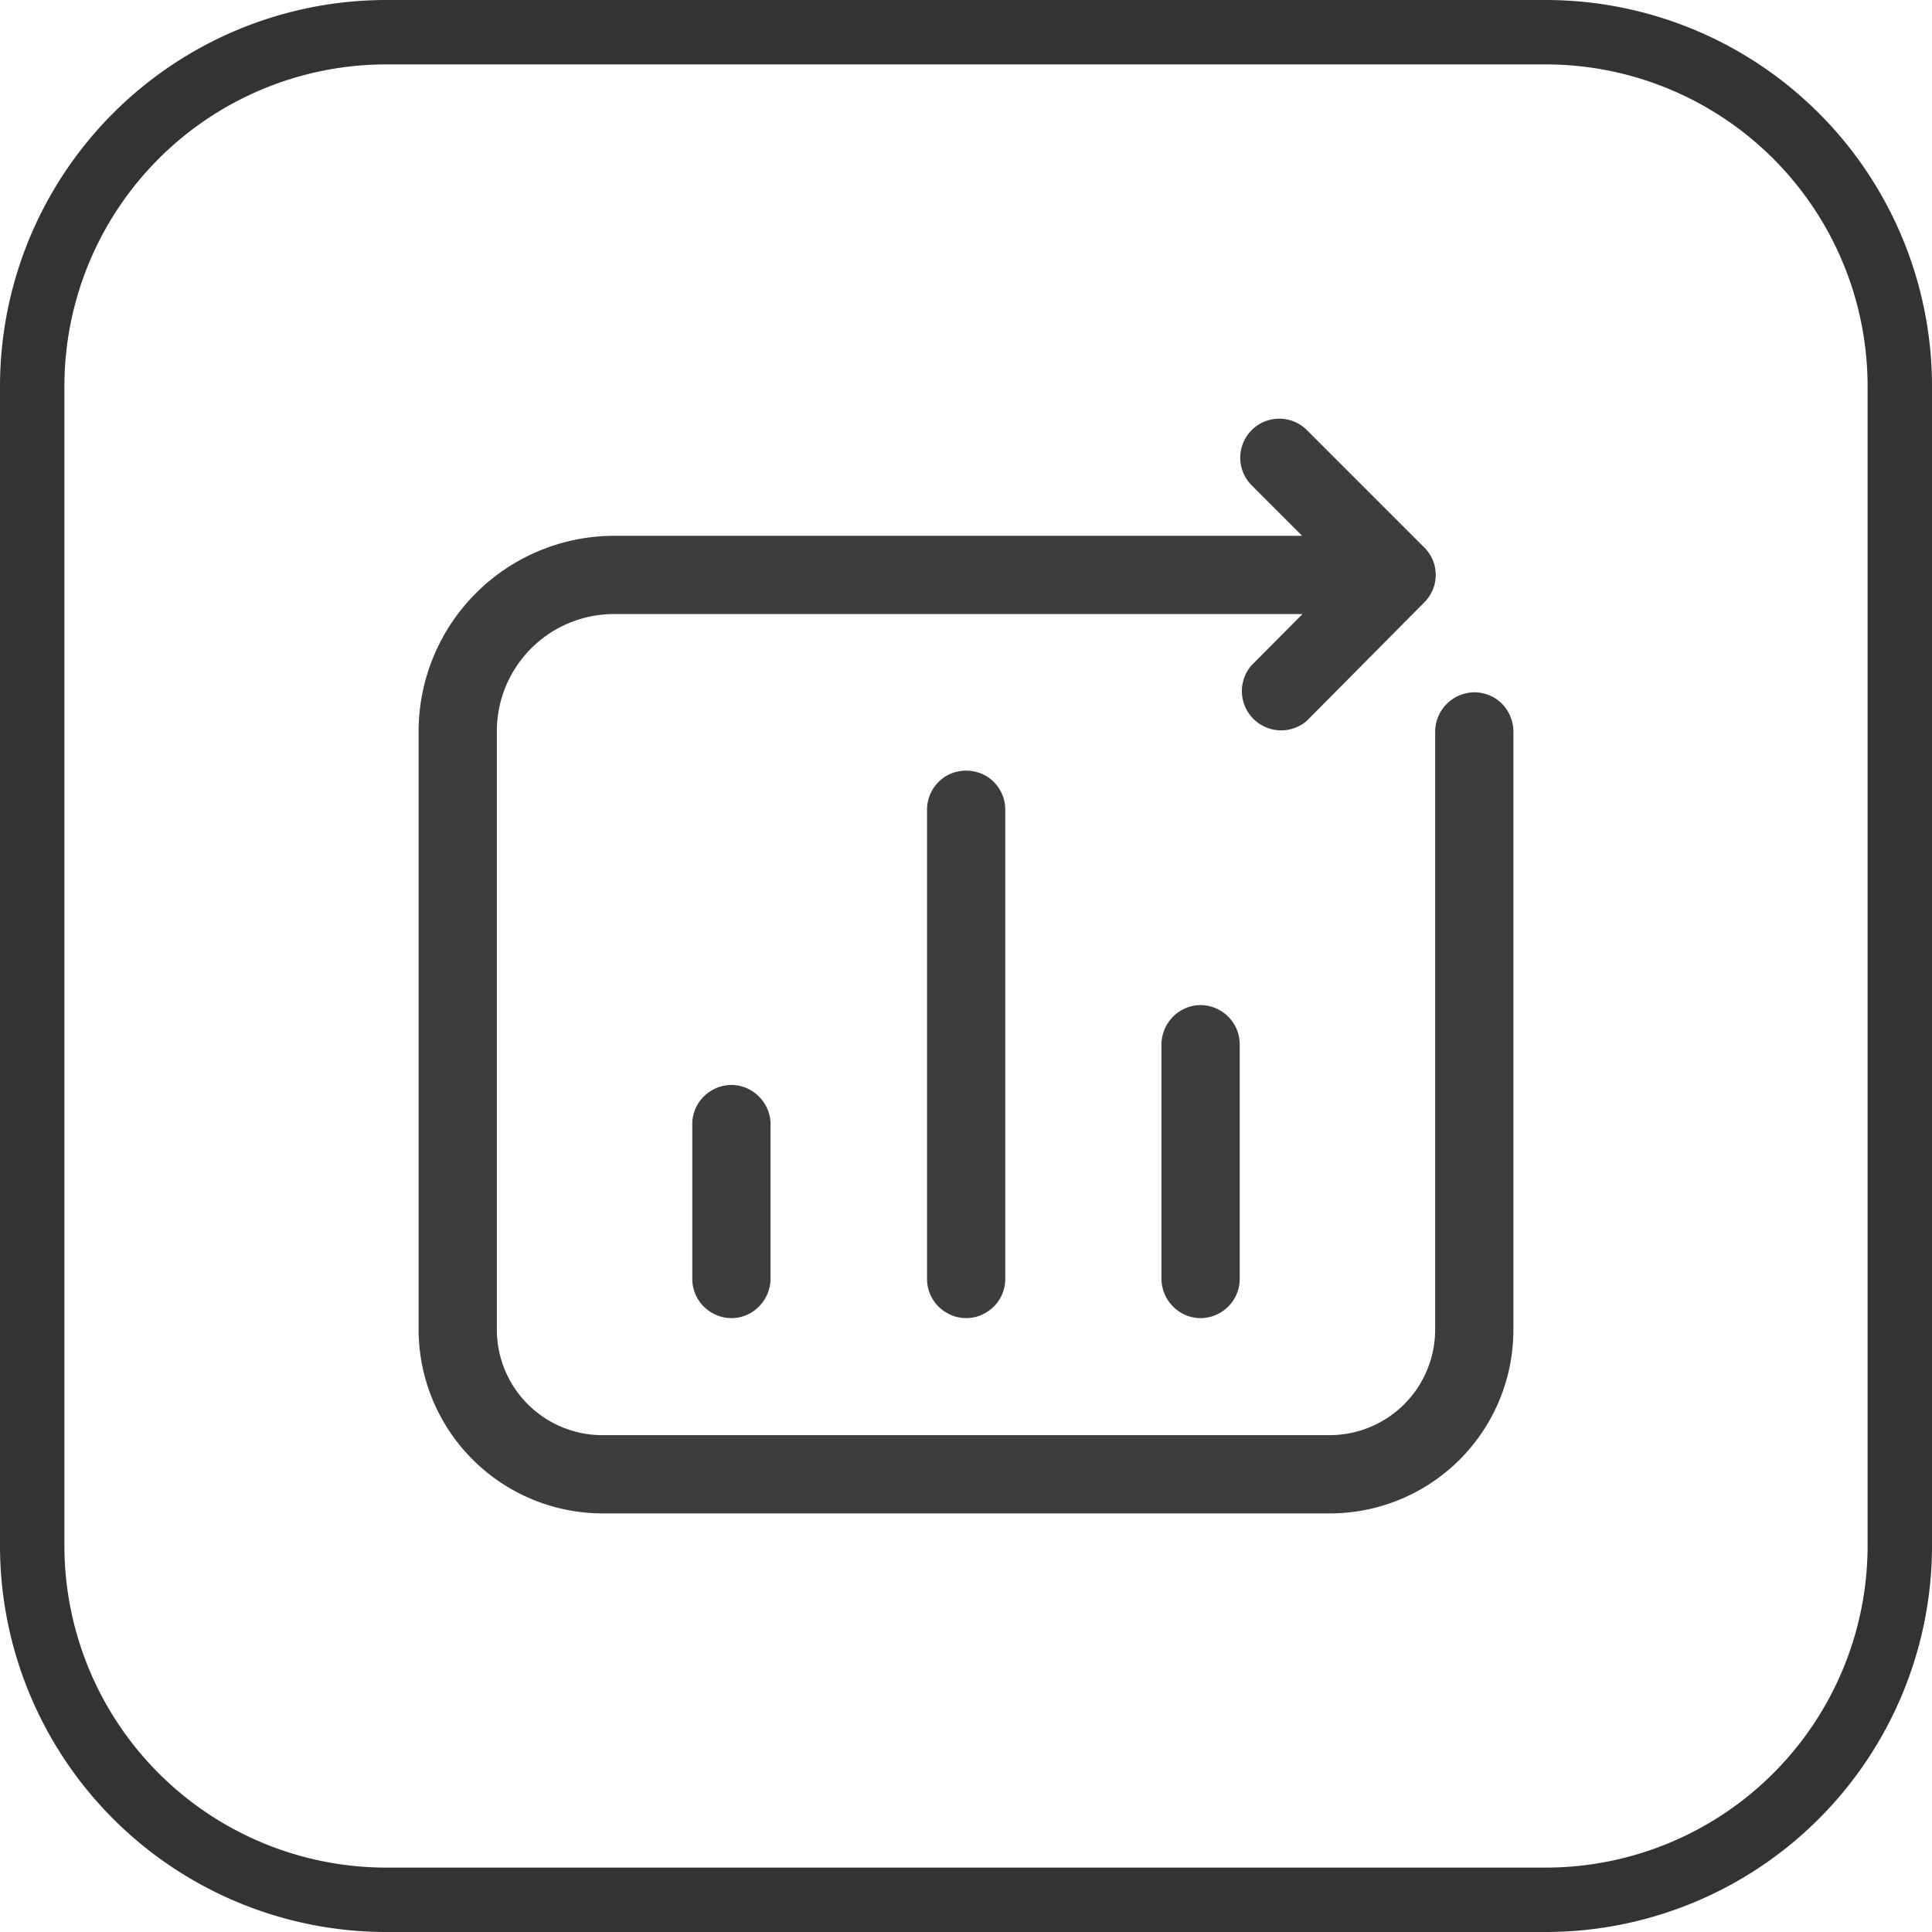
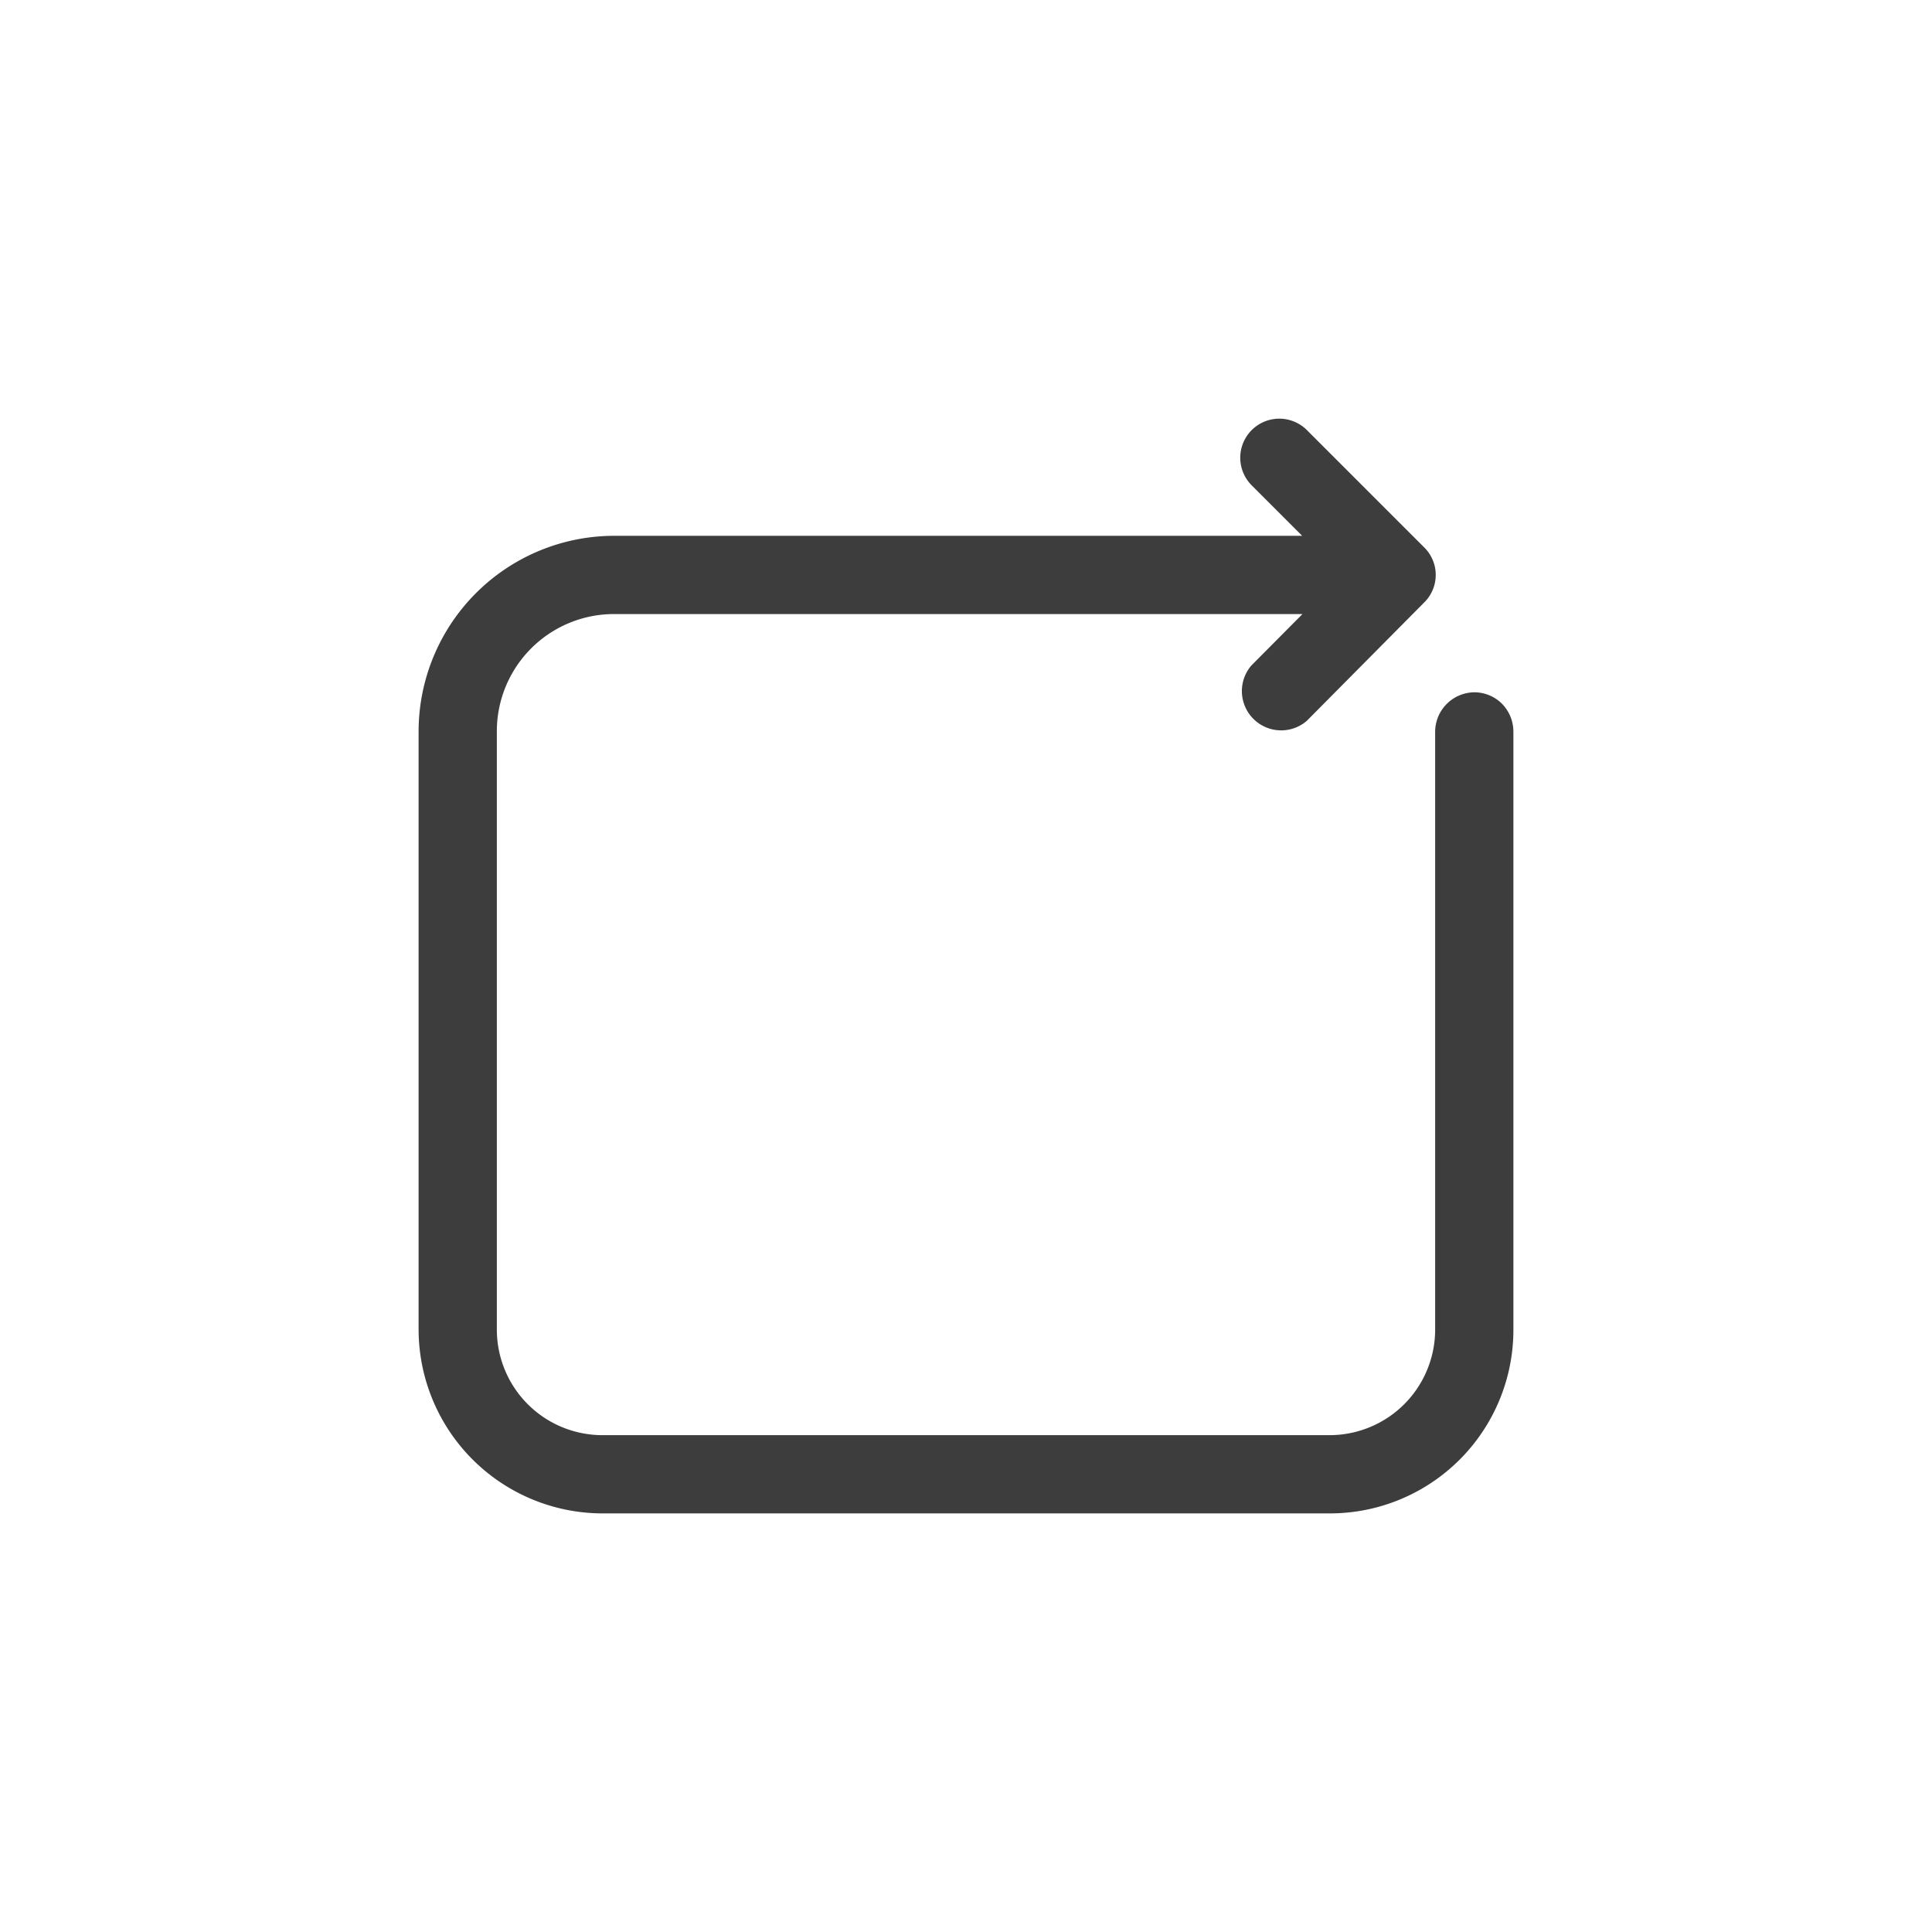
<svg xmlns="http://www.w3.org/2000/svg" id="图层_1" data-name="图层 1" viewBox="0 0 60 60">
  <title>官网（图标）</title>
-   <path d="M48,2A10,10,0,0,1,58,12V48A10,10,0,0,1,48,58H12A10,10,0,0,1,2,48V12A10,10,0,0,1,12,2H48m0-2H12A12,12,0,0,0,0,12V48A12,12,0,0,0,12,60H48A12,12,0,0,0,60,48V12A12,12,0,0,0,48,0Z" style="fill:#333" />
  <path d="M45.79,21.5a1.23,1.23,0,0,0-1.22,1.22V41.28a3.28,3.28,0,0,1-3.29,3.29H18.73a3.28,3.28,0,0,1-3.3-3.29V22.72a3.64,3.64,0,0,1,3.64-3.65H40.45l-1.59,1.6a1.22,1.22,0,0,0,1.72,1.72l3.65-3.68a1.2,1.2,0,0,0,0-1.71l-3.64-3.64a1.21,1.21,0,0,0-1.72,1.71l1.57,1.57H19.07A6.08,6.08,0,0,0,13,22.72V41.28A5.72,5.72,0,0,0,18.73,47H41.28A5.7,5.7,0,0,0,47,41.28V22.72a1.24,1.24,0,0,0-.35-.86,1.22,1.22,0,0,0-.86-.36Zm0,0" style="fill:#3d3d3d" />
-   <path d="M21.5,34.86v4.86a1.21,1.21,0,0,0,.61,1.05,1.19,1.19,0,0,0,1.21,0,1.24,1.24,0,0,0,.61-1.05V34.86a1.24,1.24,0,0,0-.61-1,1.19,1.19,0,0,0-1.21,0,1.21,1.21,0,0,0-.61,1Zm7.29-9.71V39.72a1.21,1.21,0,0,0,.61,1.05,1.19,1.19,0,0,0,1.21,0,1.21,1.21,0,0,0,.61-1.05V25.15a1.22,1.22,0,0,0-.61-1.06,1.24,1.24,0,0,0-1.21,0,1.22,1.22,0,0,0-.61,1.06Zm7.28,7.28v7.29a1.24,1.24,0,0,0,.61,1.05,1.19,1.19,0,0,0,1.21,0,1.21,1.21,0,0,0,.61-1.05V32.43a1.21,1.21,0,0,0-.61-1.05,1.19,1.19,0,0,0-1.21,0,1.24,1.24,0,0,0-.61,1.05Zm0,0" style="fill:#3d3d3d" />
</svg>